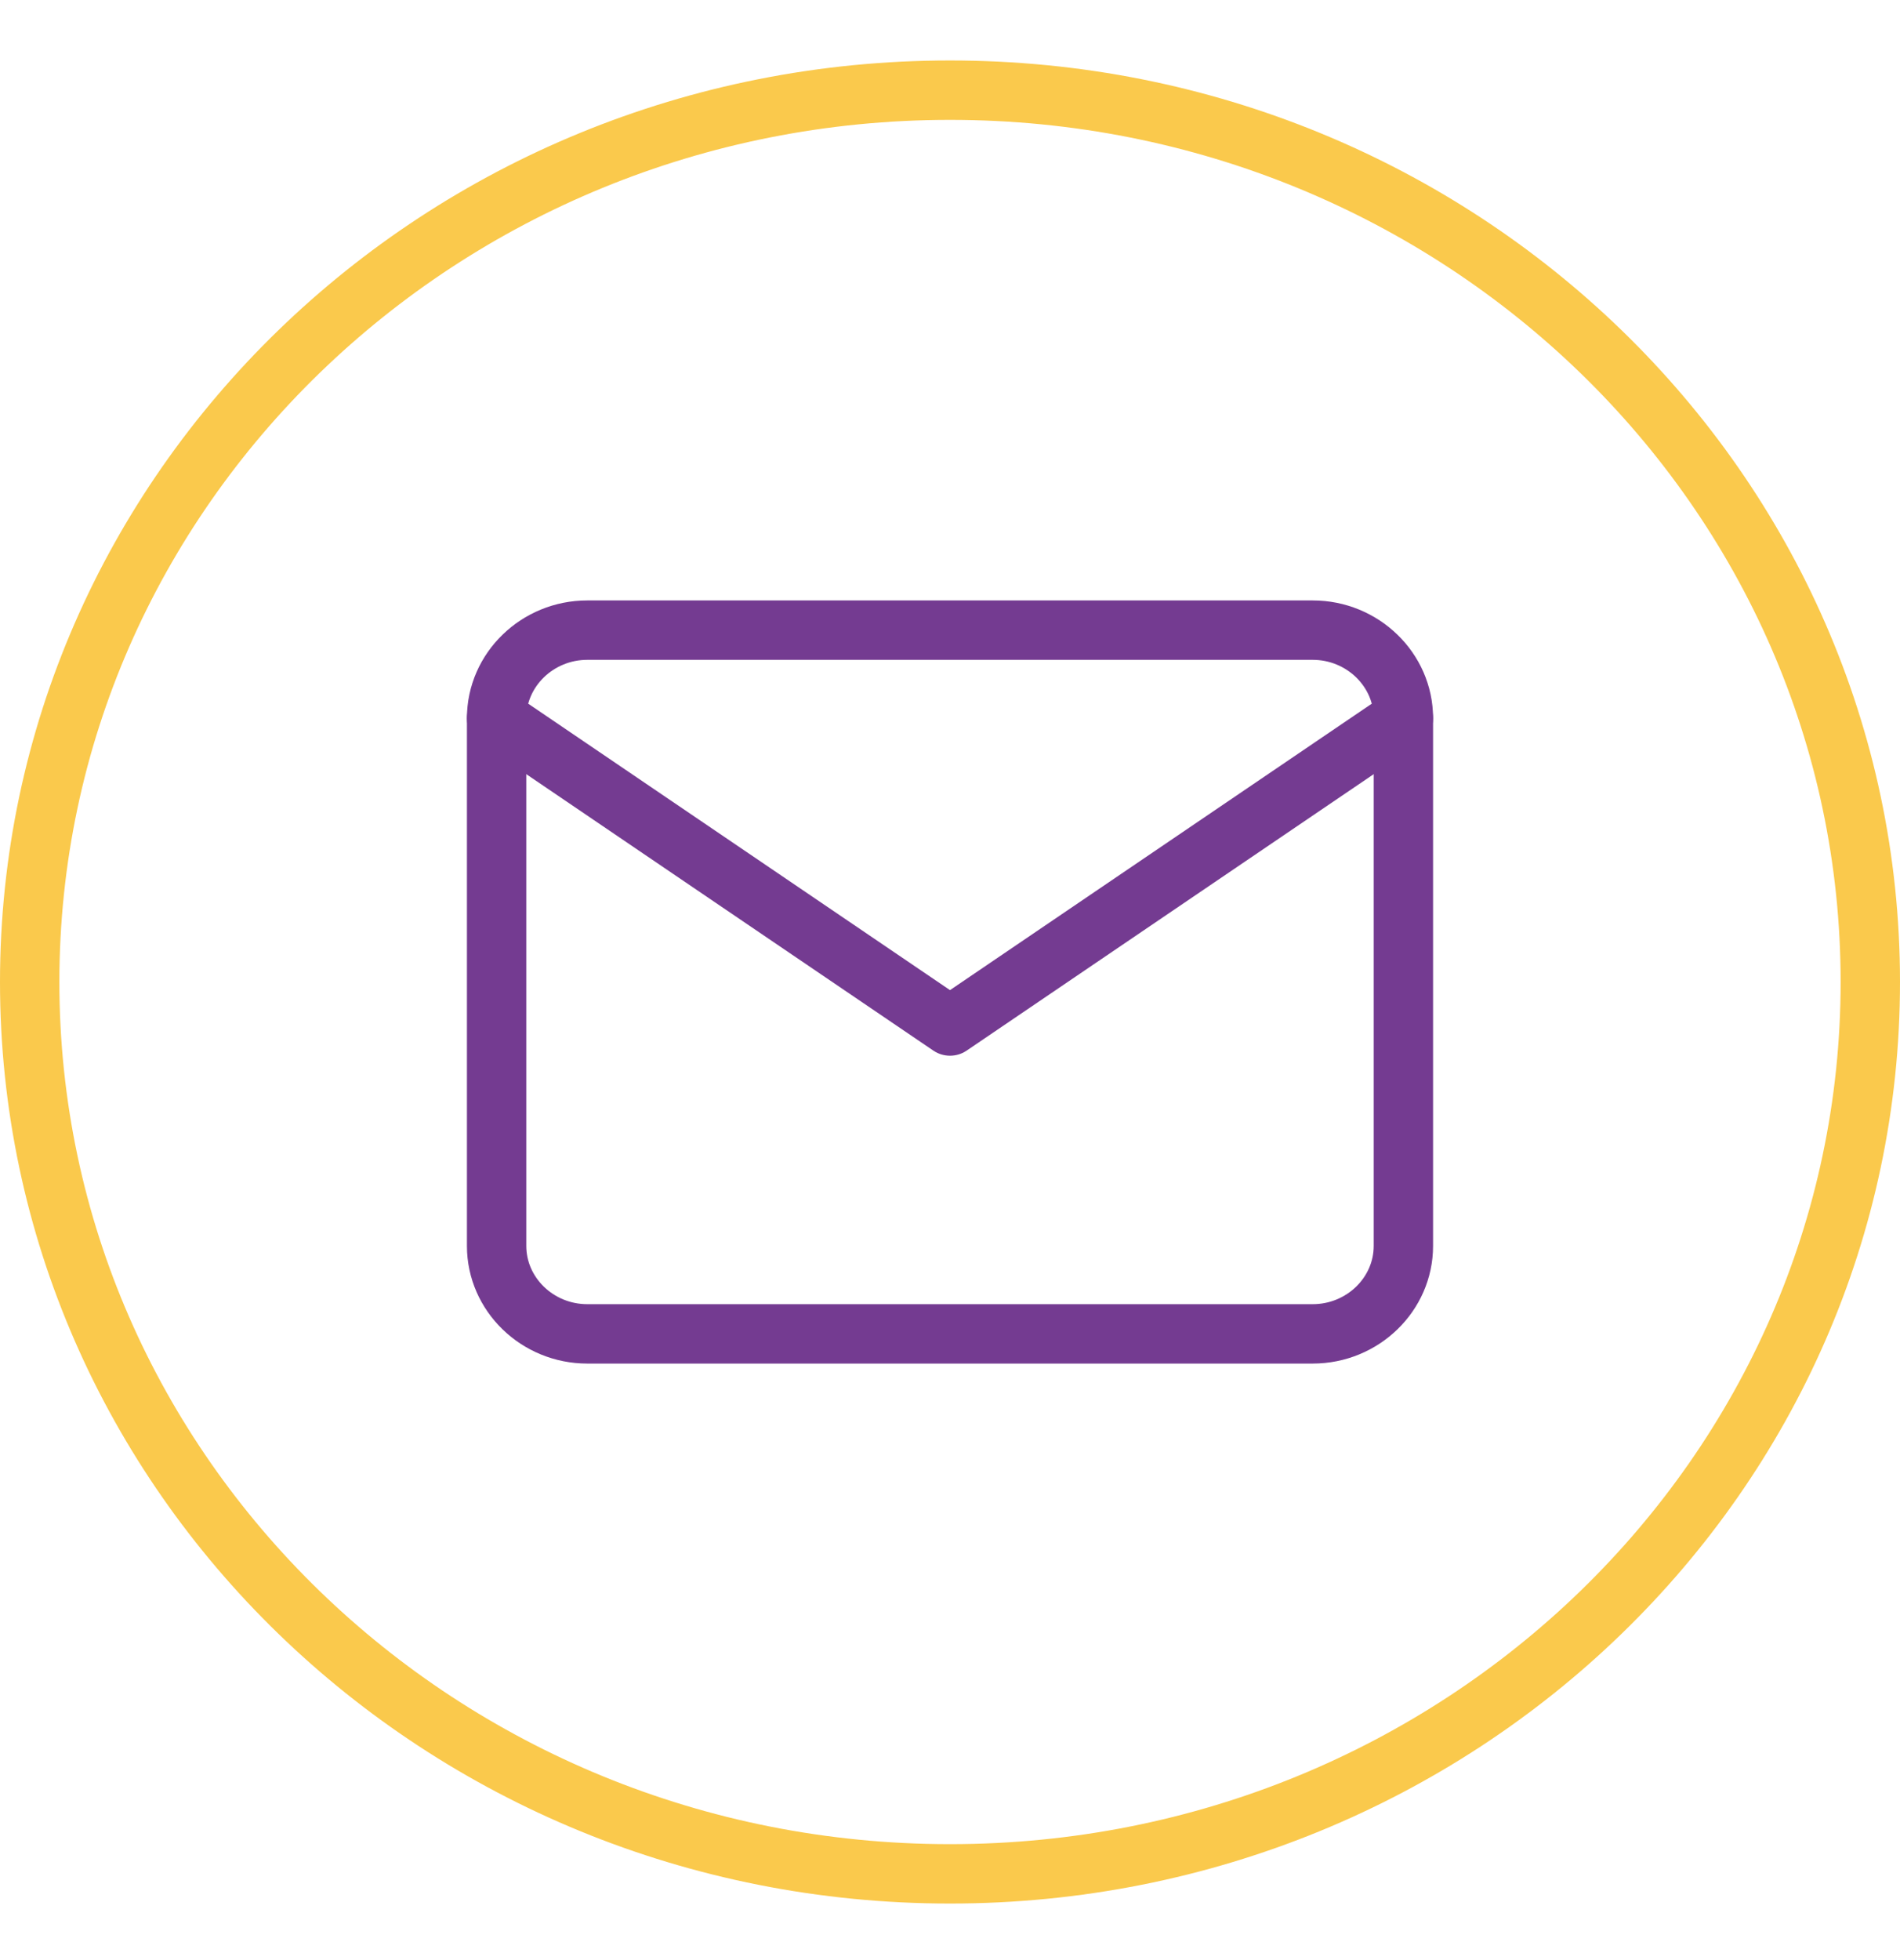
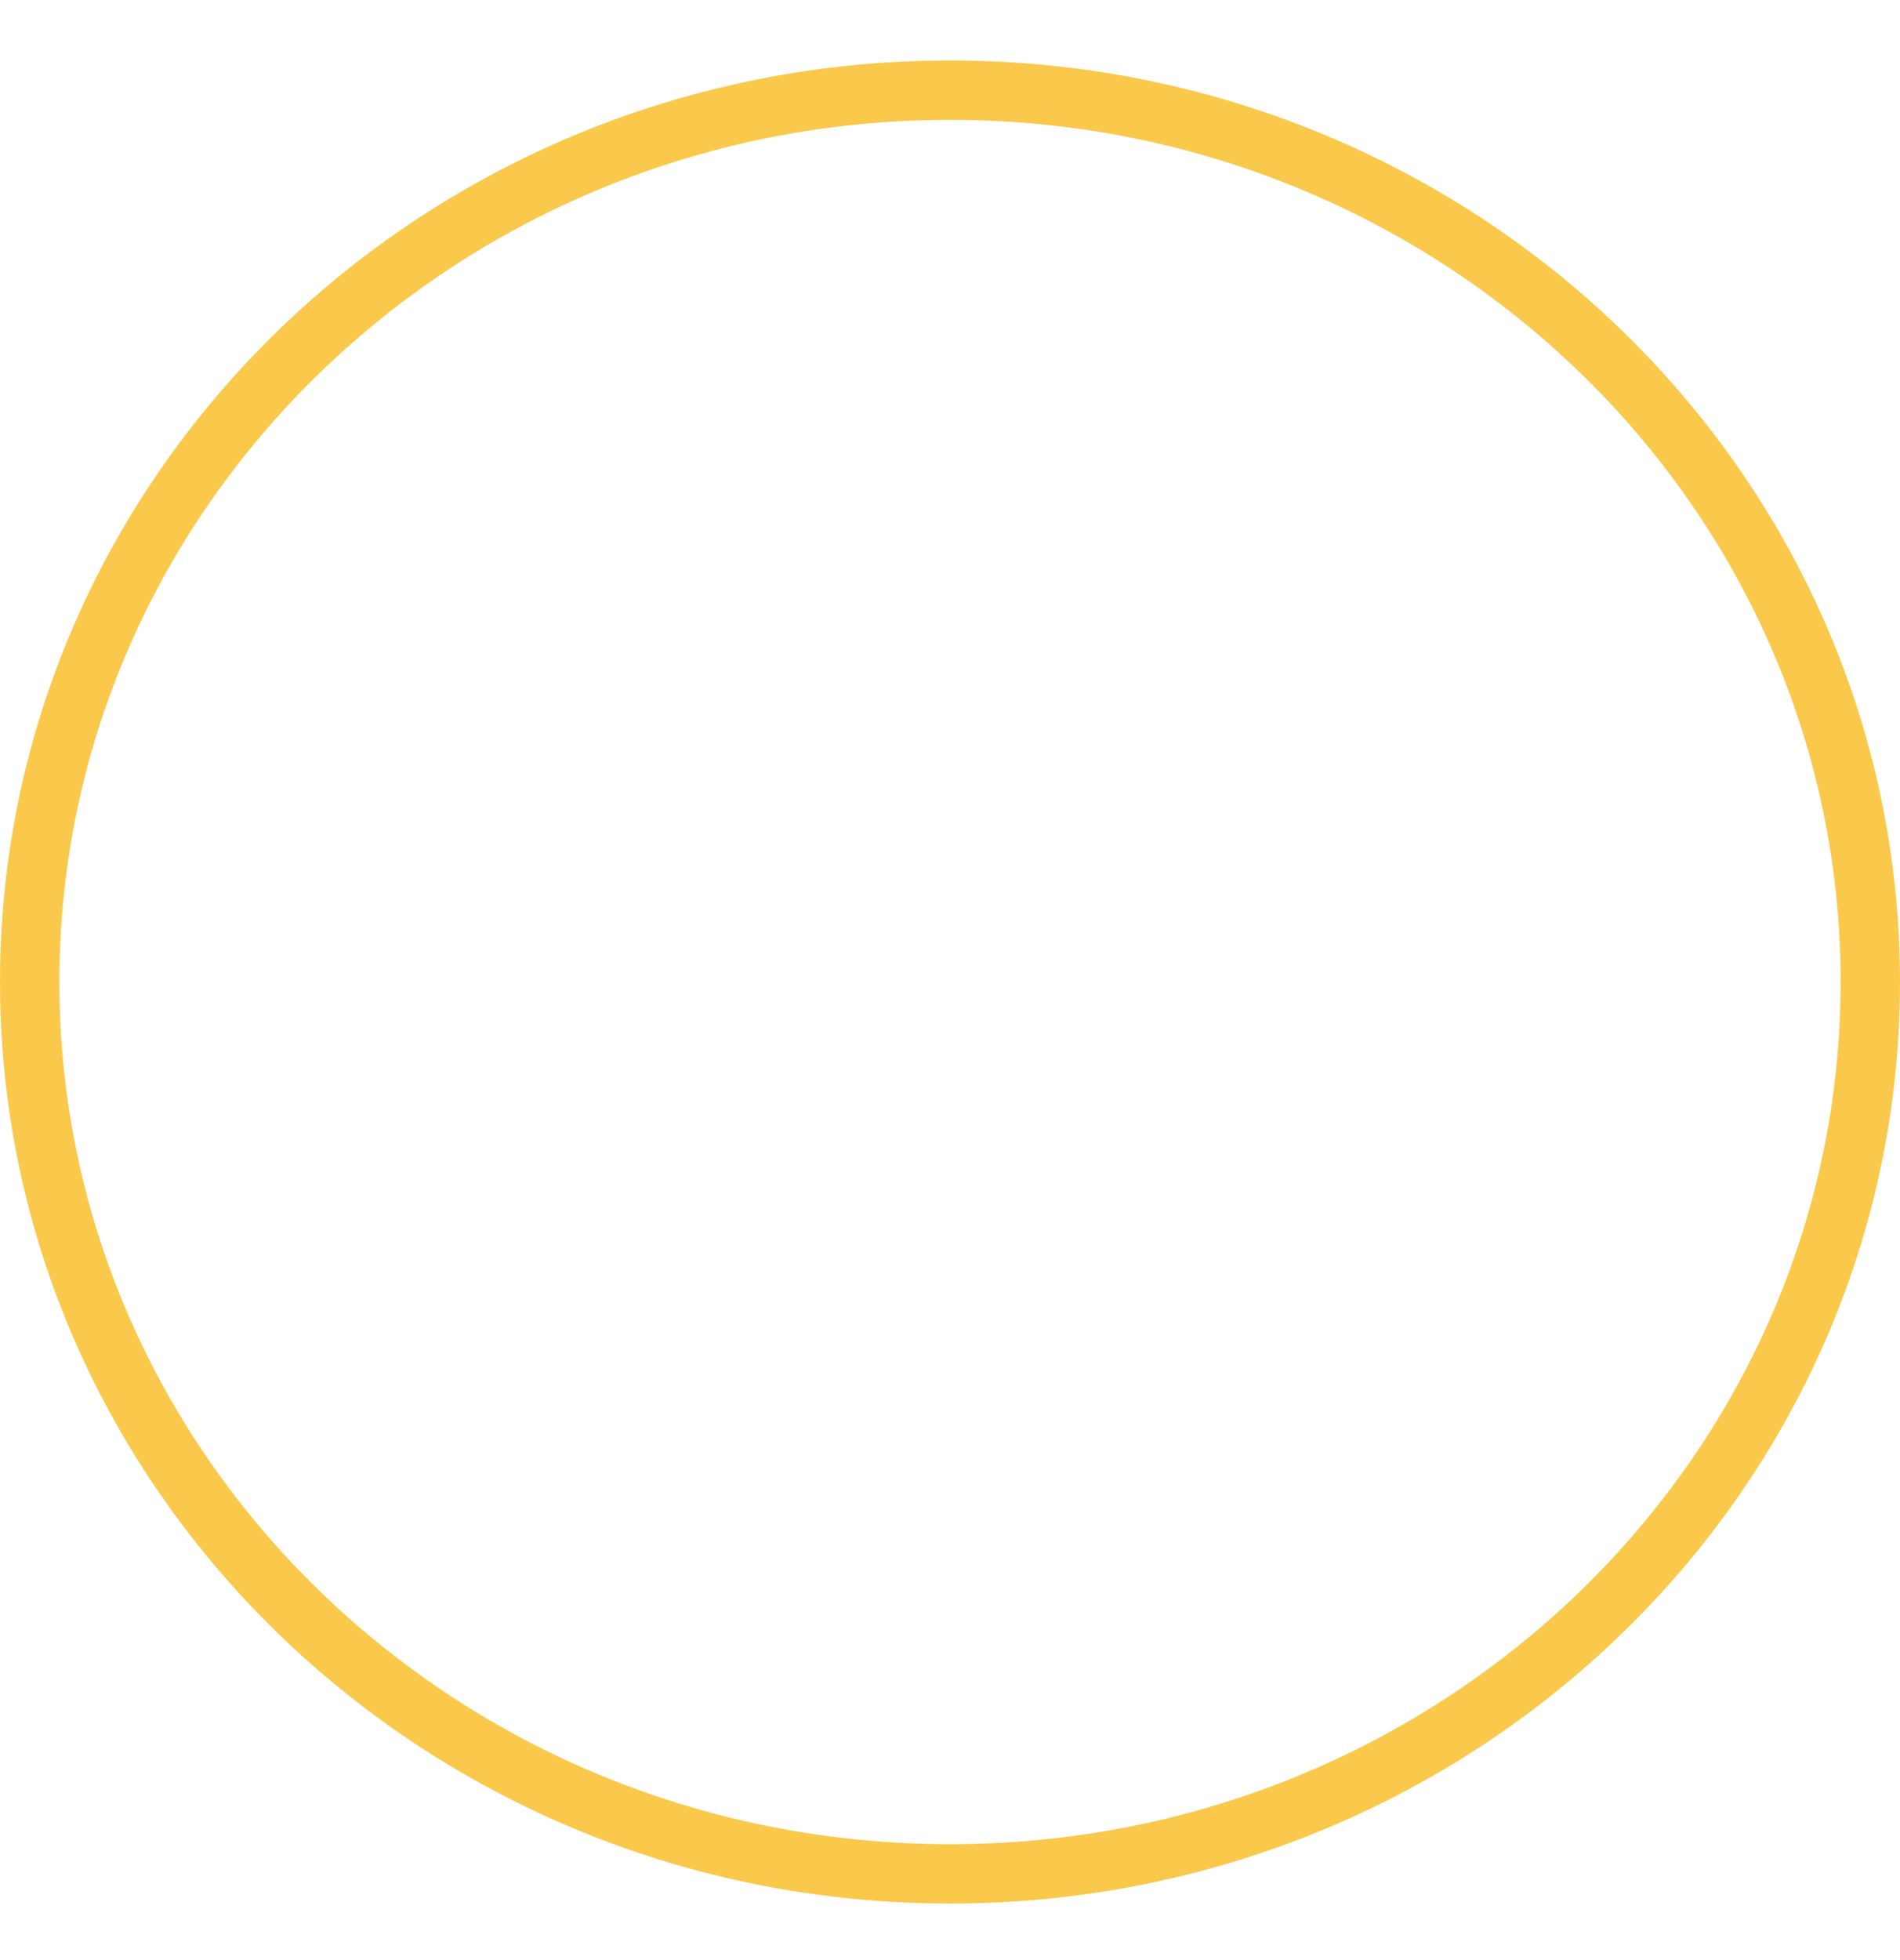
<svg xmlns="http://www.w3.org/2000/svg" width="32" height="33" viewBox="0 0 32 33" fill="none">
-   <path d="M9.891 10.609H22.109C22.949 10.609 23.636 11.276 23.636 12.09V20.976C23.636 21.791 22.949 22.457 22.109 22.457H9.891C9.051 22.457 8.364 21.791 8.364 20.976V12.09C8.364 11.276 9.051 10.609 9.891 10.609Z" stroke="#743B91" stroke-linecap="round" stroke-linejoin="round" />
-   <path d="M23.636 12.09L16 17.274L8.364 12.09" stroke="#743B91" stroke-linecap="round" stroke-linejoin="round" />
  <path d="M31.5 16.533C31.5 24.811 24.575 31.548 16 31.548C7.425 31.548 0.5 24.811 0.5 16.533C0.5 8.255 7.425 1.518 16 1.518C24.575 1.518 31.5 8.255 31.5 16.533Z" stroke="#FAC94C" />
</svg>